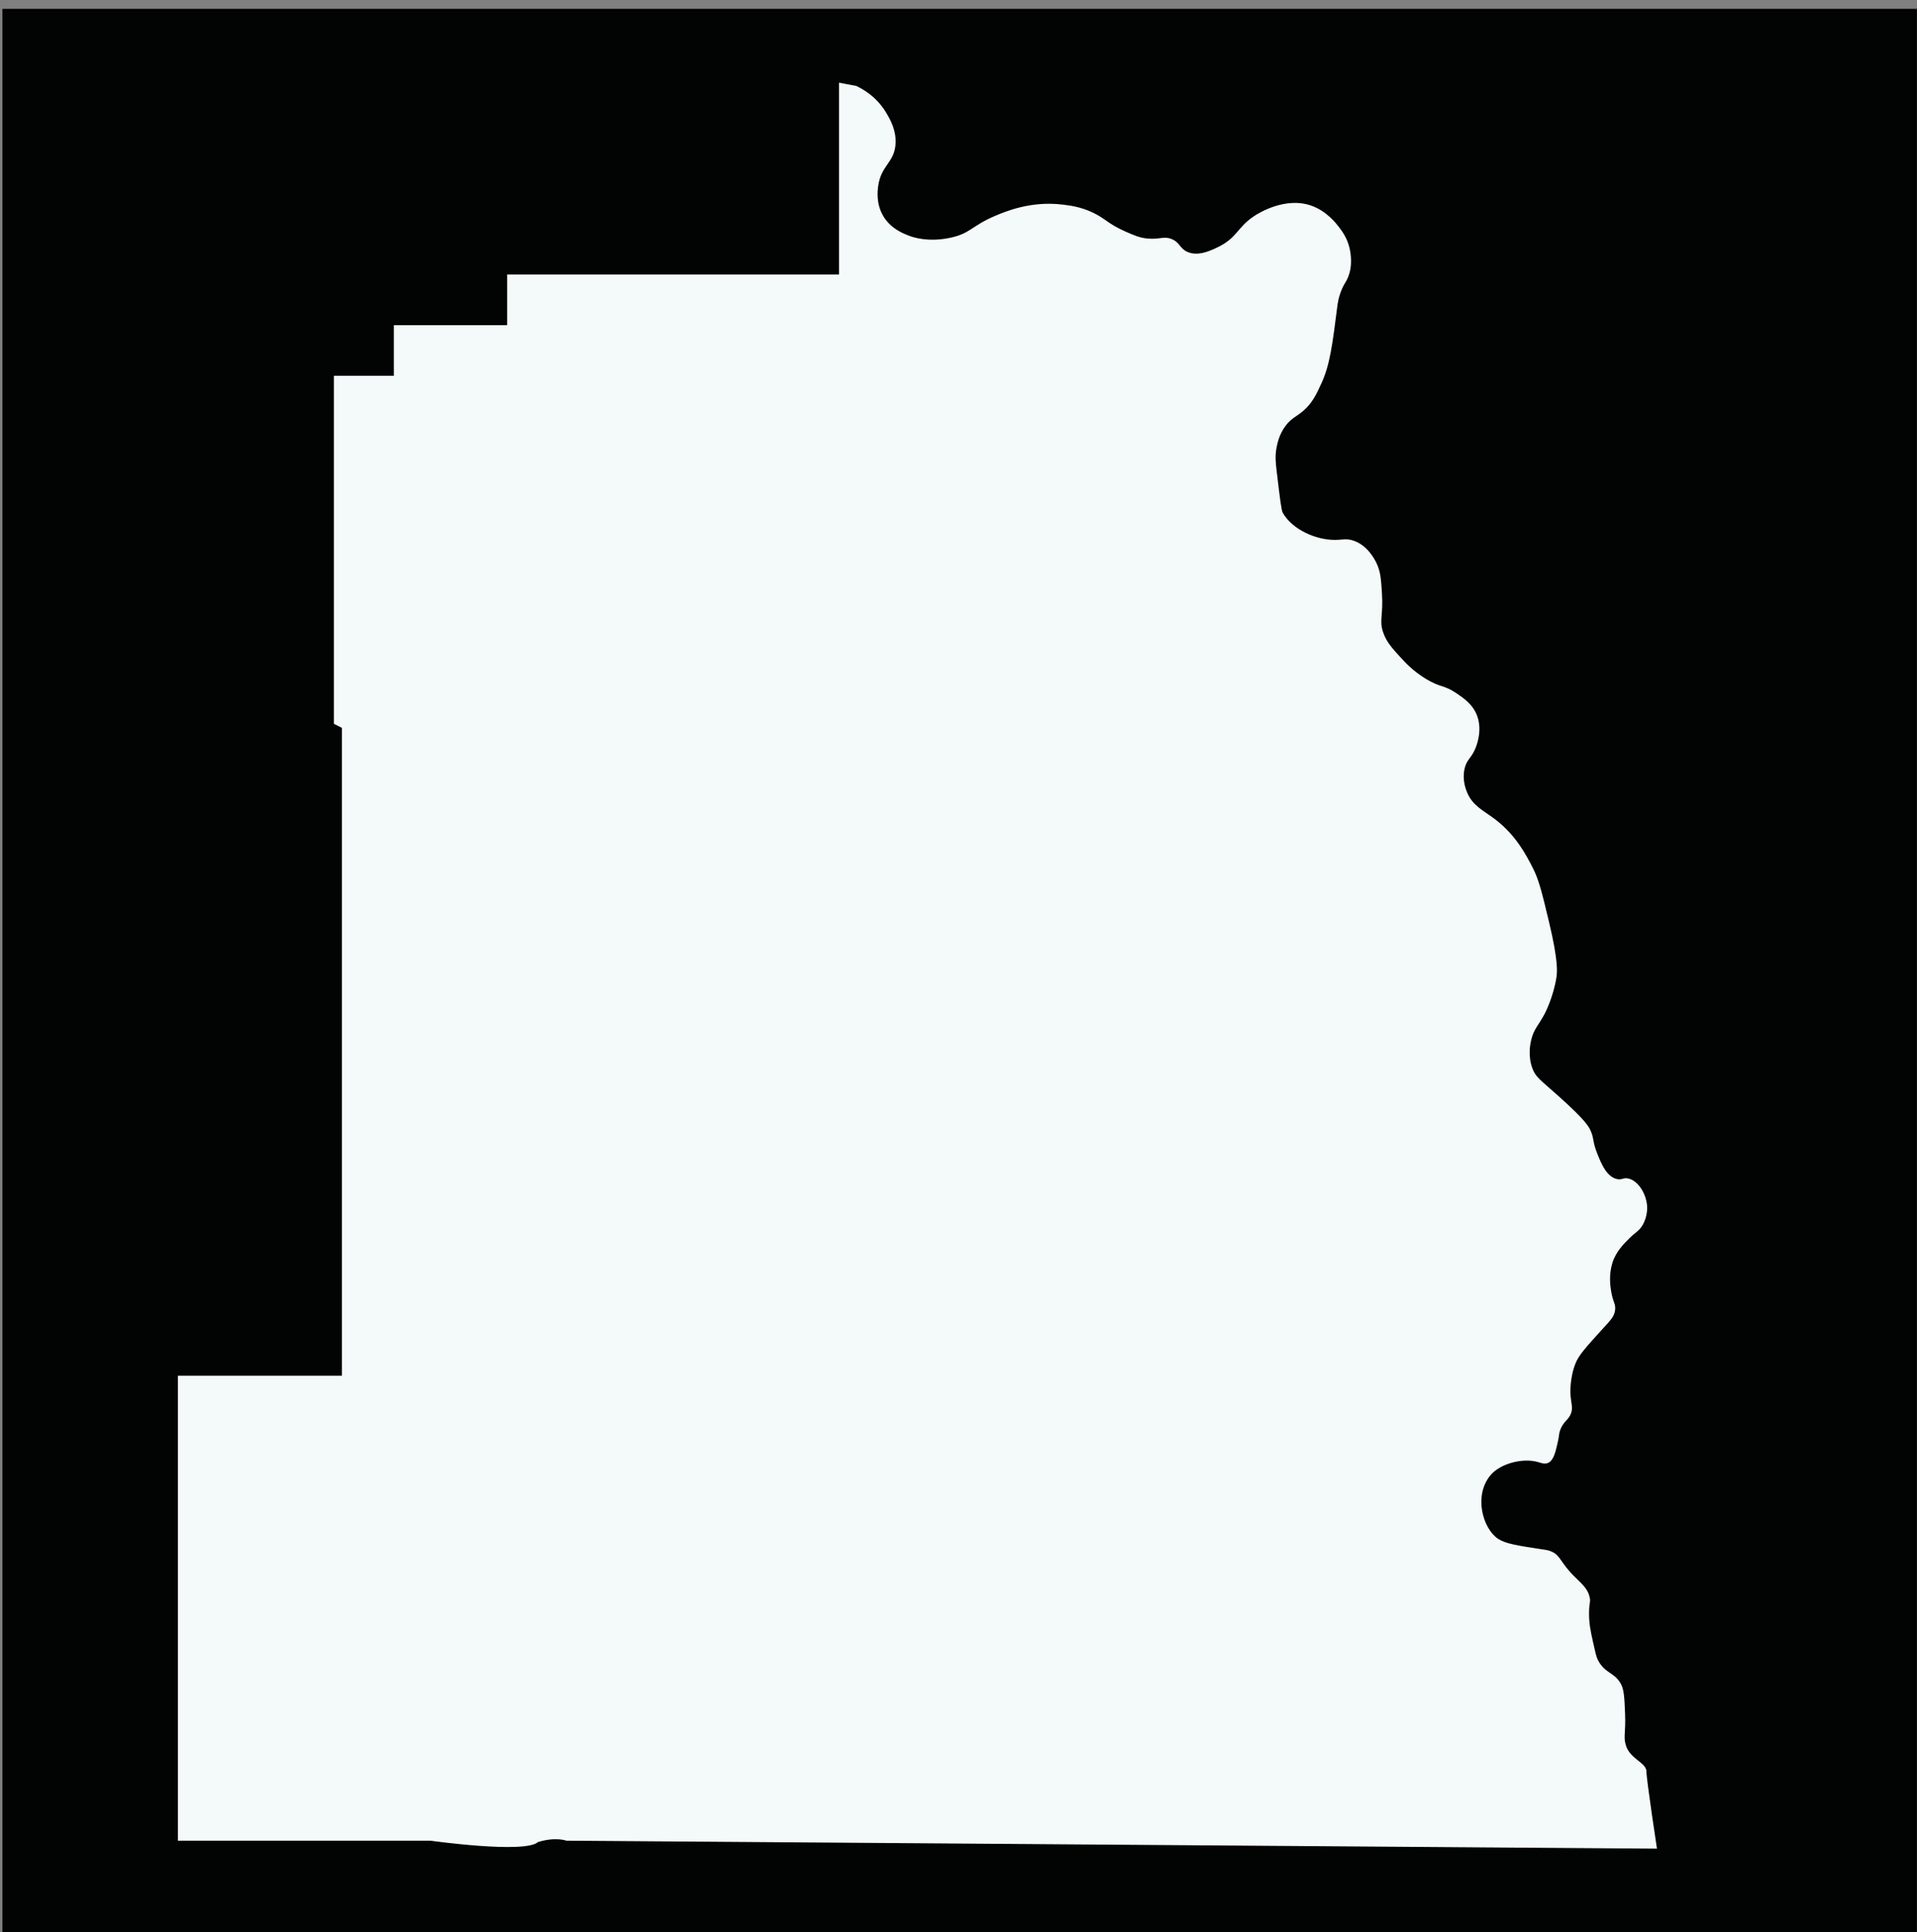
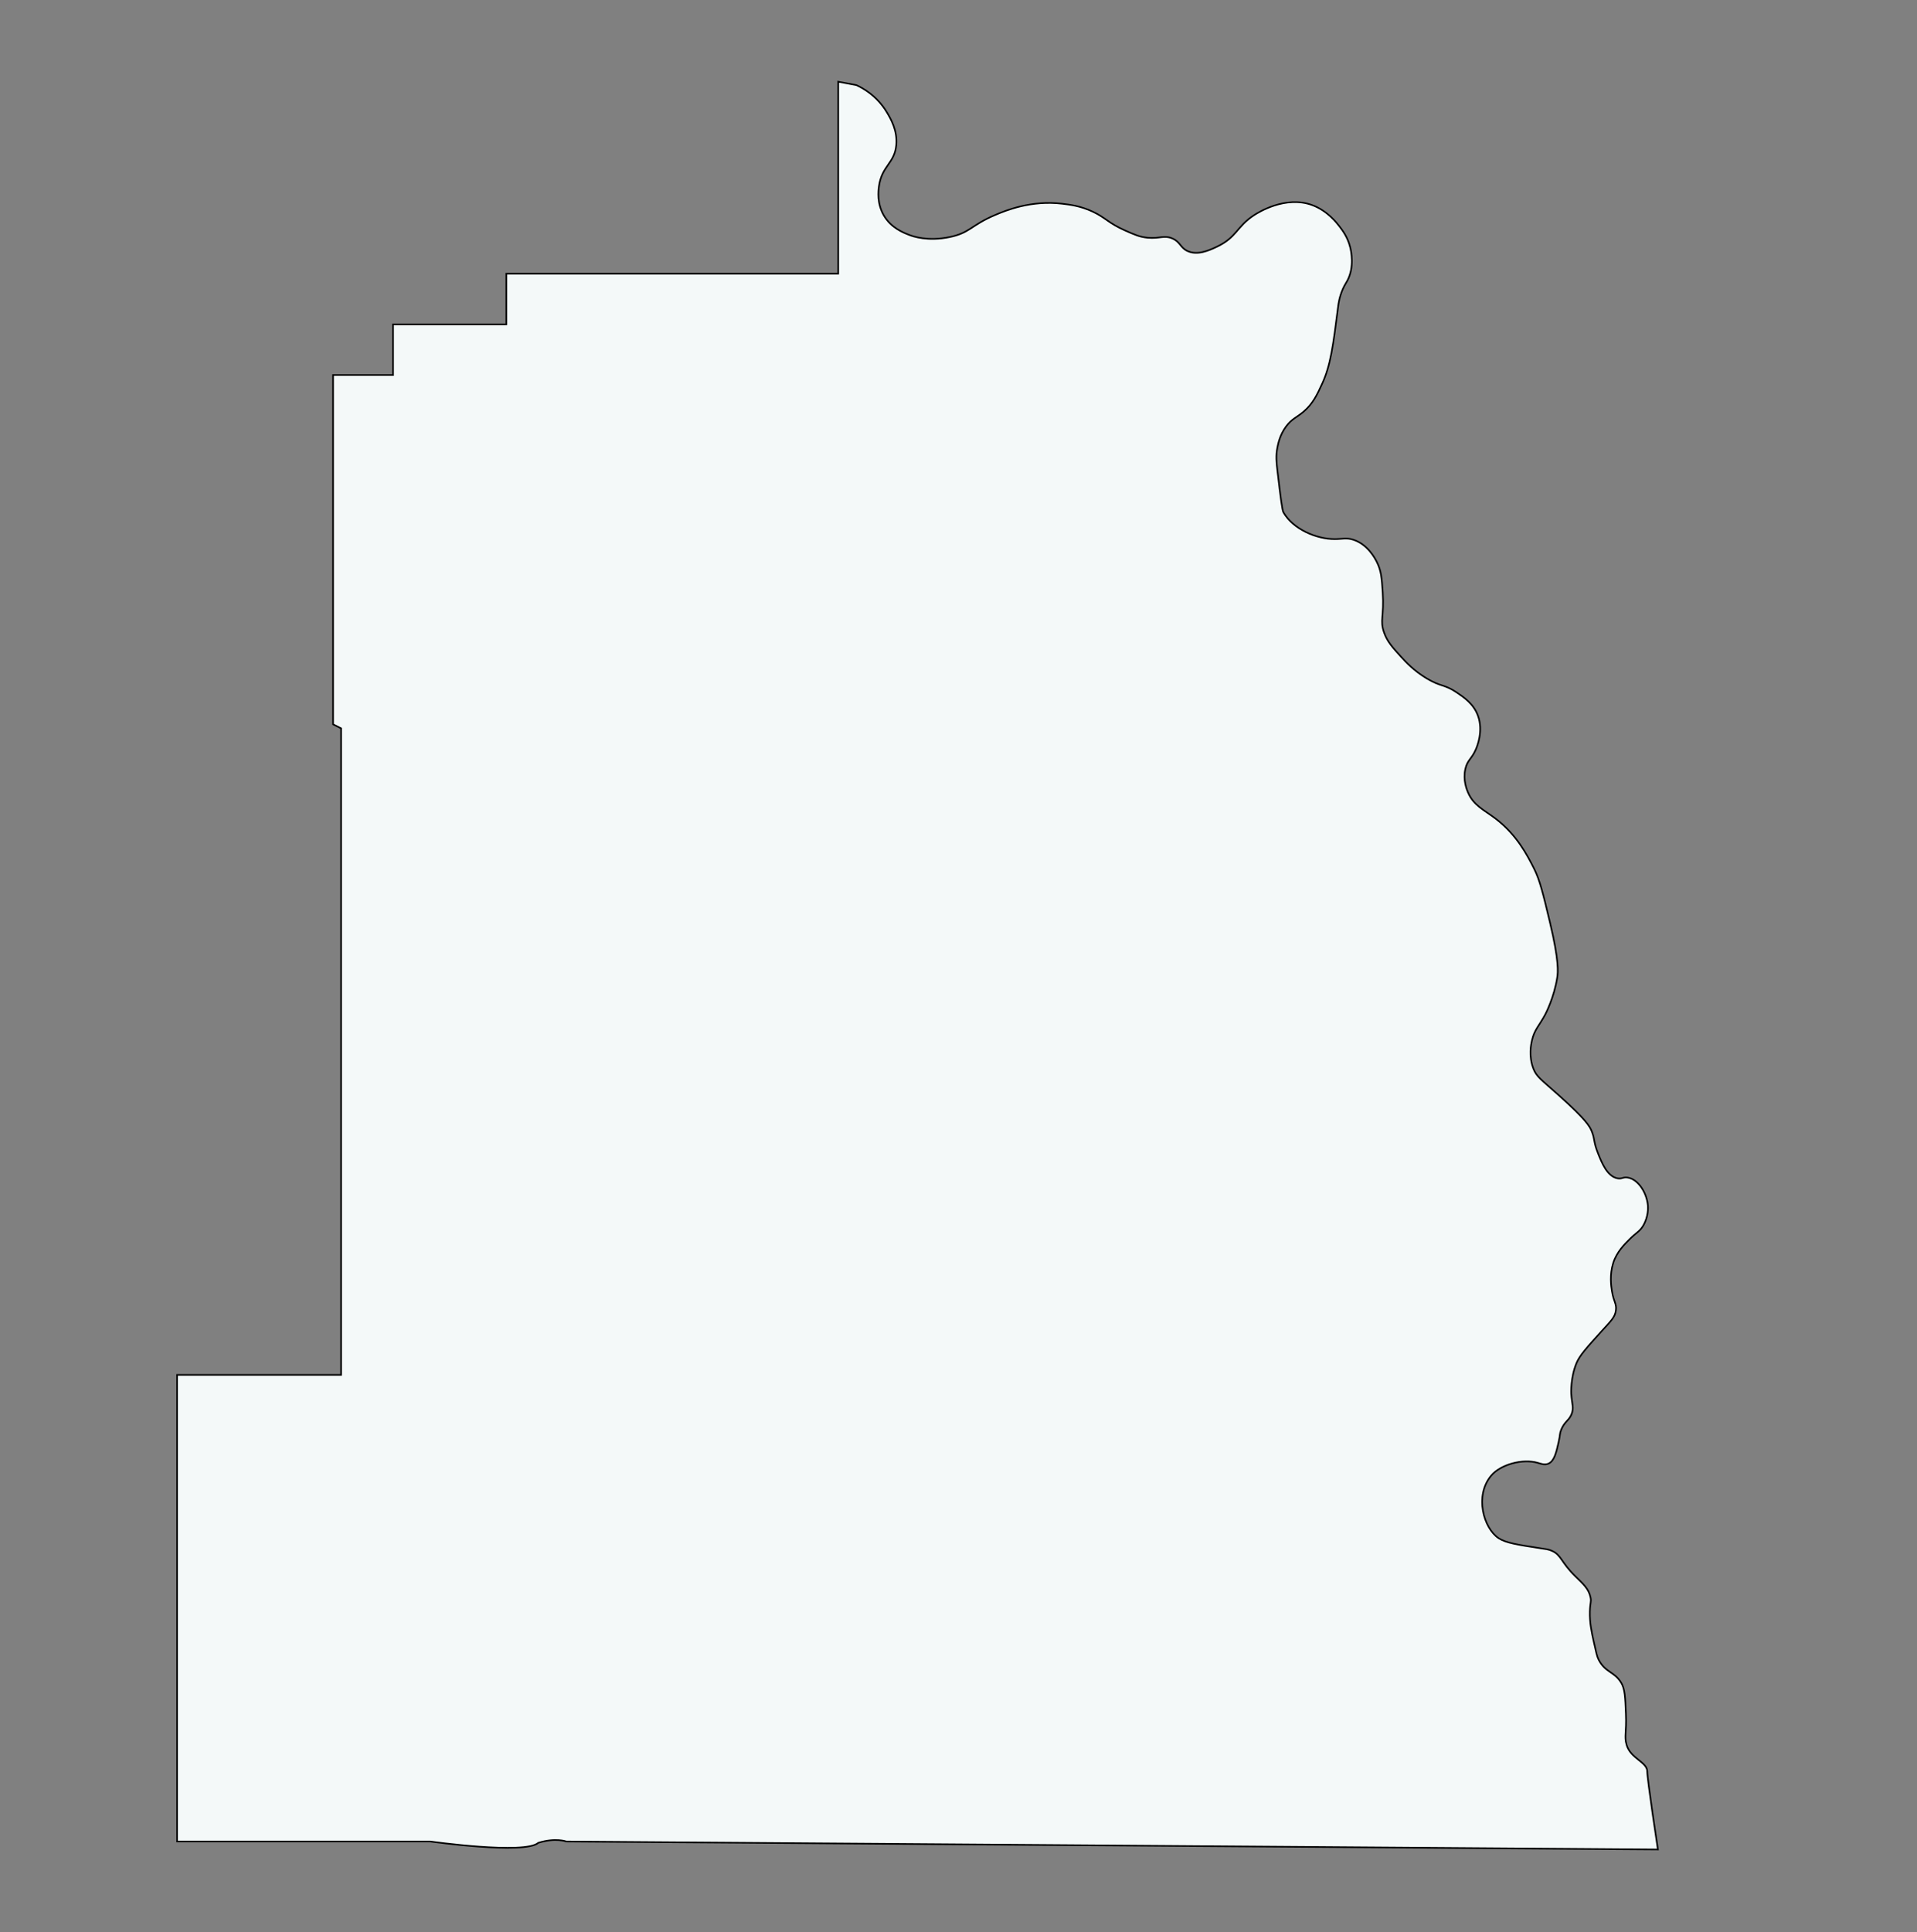
<svg xmlns="http://www.w3.org/2000/svg" version="1.1" id="Layer_1" x="0px" y="0px" viewBox="0 0 595.28 599.89" style="enable-background:new 0 0 595.28 599.89;" xml:space="preserve">
  <rect x="0" y="0" width="595.28" height="599.89" fill="#808080" stroke="none" />
  <style type="text/css">
	.st0{fill:#020404;stroke:#000000;stroke-width:0.5;stroke-miterlimit:10;}
	.st1{fill:#F4F9F9;stroke:#000000;stroke-width:0.5;stroke-miterlimit:10;}
</style>
  <g id="Layer_2">
-     <rect x="1" y="3" class="st0" width="594" height="597" />
-   </g>
+     </g>
  <path class="st1" d="M260.29,25.37v59.6H157.23v15.73h-35.18v15.73h-18.62v108.44l2.48,1.24v200.74H55V571.7h78.64  c0,0,29.39,4.14,33.52,0.41c5.38-1.66,8.69-0.41,8.69-0.41l338.97,2.48c0,0-3.31-21.73-3.31-24.21c0-2.98-5.19-3.98-6.42-8.28  c-0.78-2.75,0.04-3.63-0.21-9.73c-0.21-5.07-0.31-7.61-1.45-9.52c-2.12-3.56-4.94-3.11-7.04-7.24c-0.47-0.92-0.79-2.41-1.45-5.38  c-0.74-3.34-1.33-6.02-1.24-9.52c0.07-2.84,0.5-2.88,0.21-4.35c-0.54-2.73-2.37-4.28-4.76-6.62c-4.45-4.35-4.32-6.6-7.24-7.86  c-1.14-0.5-1.84-0.54-3.72-0.83c-6.86-1.05-10.59-1.63-12.83-3.1c-4.66-3.08-7.56-13.2-2.28-19.45c2.91-3.44,9.74-5.32,14.49-3.93  c0.9,0.26,2.12,0.76,3.31,0.21c1.79-0.83,2.4-3.51,3.1-6.62c0.56-2.46,0.28-2.6,0.83-3.93c1.01-2.45,2.24-2.68,3.1-4.55  c0.98-2.12,0.17-3.51,0-6.62c0,0-0.27-4.93,1.66-9.52c0.99-2.37,3.22-4.82,7.66-9.73c2.98-3.29,4.27-4.39,4.55-6.62  c0.26-2.09-0.69-2.55-1.24-6c-0.24-1.51-0.76-4.99,0.41-8.69c1.11-3.49,3.57-5.85,5.17-7.45c2.13-2.12,3.04-2.28,4.14-4.14  c1.68-2.85,1.49-5.75,1.45-6.21c-0.31-3.83-2.88-8.11-6.21-8.69c-1.57-0.28-1.81,0.53-3.31,0.21c-3.12-0.67-4.77-4.74-6-7.86  c-1.44-3.66-0.87-4.09-1.86-6.62c-0.66-1.68-1.77-3.68-10.14-11.17c-5.75-5.15-7.07-5.85-8.07-8.48c-1.48-3.88-0.66-7.65-0.41-8.69  c0.78-3.39,2.23-4.49,4.14-8.07c0,0,2.78-5.21,3.73-11.59c0.2-1.37,0.62-4.87-2.28-16.97c-2.1-8.79-3.15-13.18-4.97-16.76  c-2.05-4.04-5.3-10.46-12-15.52c-3.52-2.66-6.73-3.99-8.48-8.07c-0.36-0.83-1.59-3.8-0.83-7.24c0.63-2.88,1.99-3.09,3.31-6.21  c0.34-0.81,2.35-5.57,0.62-10.35c-1.33-3.67-4.25-5.64-6.62-7.24c-3.81-2.57-4.86-1.68-9.31-4.35c-3.94-2.36-6.44-5.06-7.86-6.62  c-2.74-3.01-4.38-4.8-5.38-7.66c-1.34-3.81,0.07-4.91-0.41-12.42c-0.29-4.49-0.47-6.79-1.86-9.52c-0.52-1.01-2.75-5.37-7.24-6.83  c-2.24-0.73-3.42-0.21-5.79-0.21c-5.76,0-12.92-3.08-15.93-8.28c-0.42-0.73-0.9-4.76-1.86-12.83c-0.32-2.72-0.54-4.78,0-7.45  c0.25-1.25,0.8-3.87,2.69-6.42c1.77-2.38,3.26-2.76,5.38-4.55c2.95-2.5,4.25-5.32,5.79-8.69c2.66-5.8,3.43-11.87,4.97-24.01  c0.1-0.8,0.36-2.89,1.45-5.38c0.6-1.36,0.98-1.78,1.45-2.69c2.2-4.23,1.16-9.05,0.83-10.35c-0.78-3.08-2.3-5.1-3.31-6.42  c-0.84-1.09-3.76-4.89-8.48-6.62c-8.29-3.04-16.76,2.3-18,3.1c-5.57,3.62-5.31,6.92-11.8,9.93c-2.28,1.06-5.83,2.65-8.9,1.24  c-2.32-1.07-2.17-2.84-4.76-3.93c-2.56-1.08-3.87,0.15-7.66-0.21c-2.44-0.23-4.04-0.95-7.04-2.28c-5.17-2.3-5.95-3.92-9.93-5.79  c-3.82-1.8-7.11-2.19-9.52-2.48c-9.65-1.16-17.56,2.09-20.9,3.52c-7.48,3.18-7.69,5.51-14.07,6.83c-6.86,1.42-11.48-0.26-12.42-0.62  c-1.91-0.73-5.81-2.22-8.07-6.21c-2.09-3.68-1.64-7.47-1.45-8.9c0.85-6.38,4.86-7.13,5.38-12.83c0.42-4.56-1.76-8.23-2.9-10.14  c-3.12-5.25-7.67-7.64-9.52-8.48L260.29,25.37z" />
</svg>